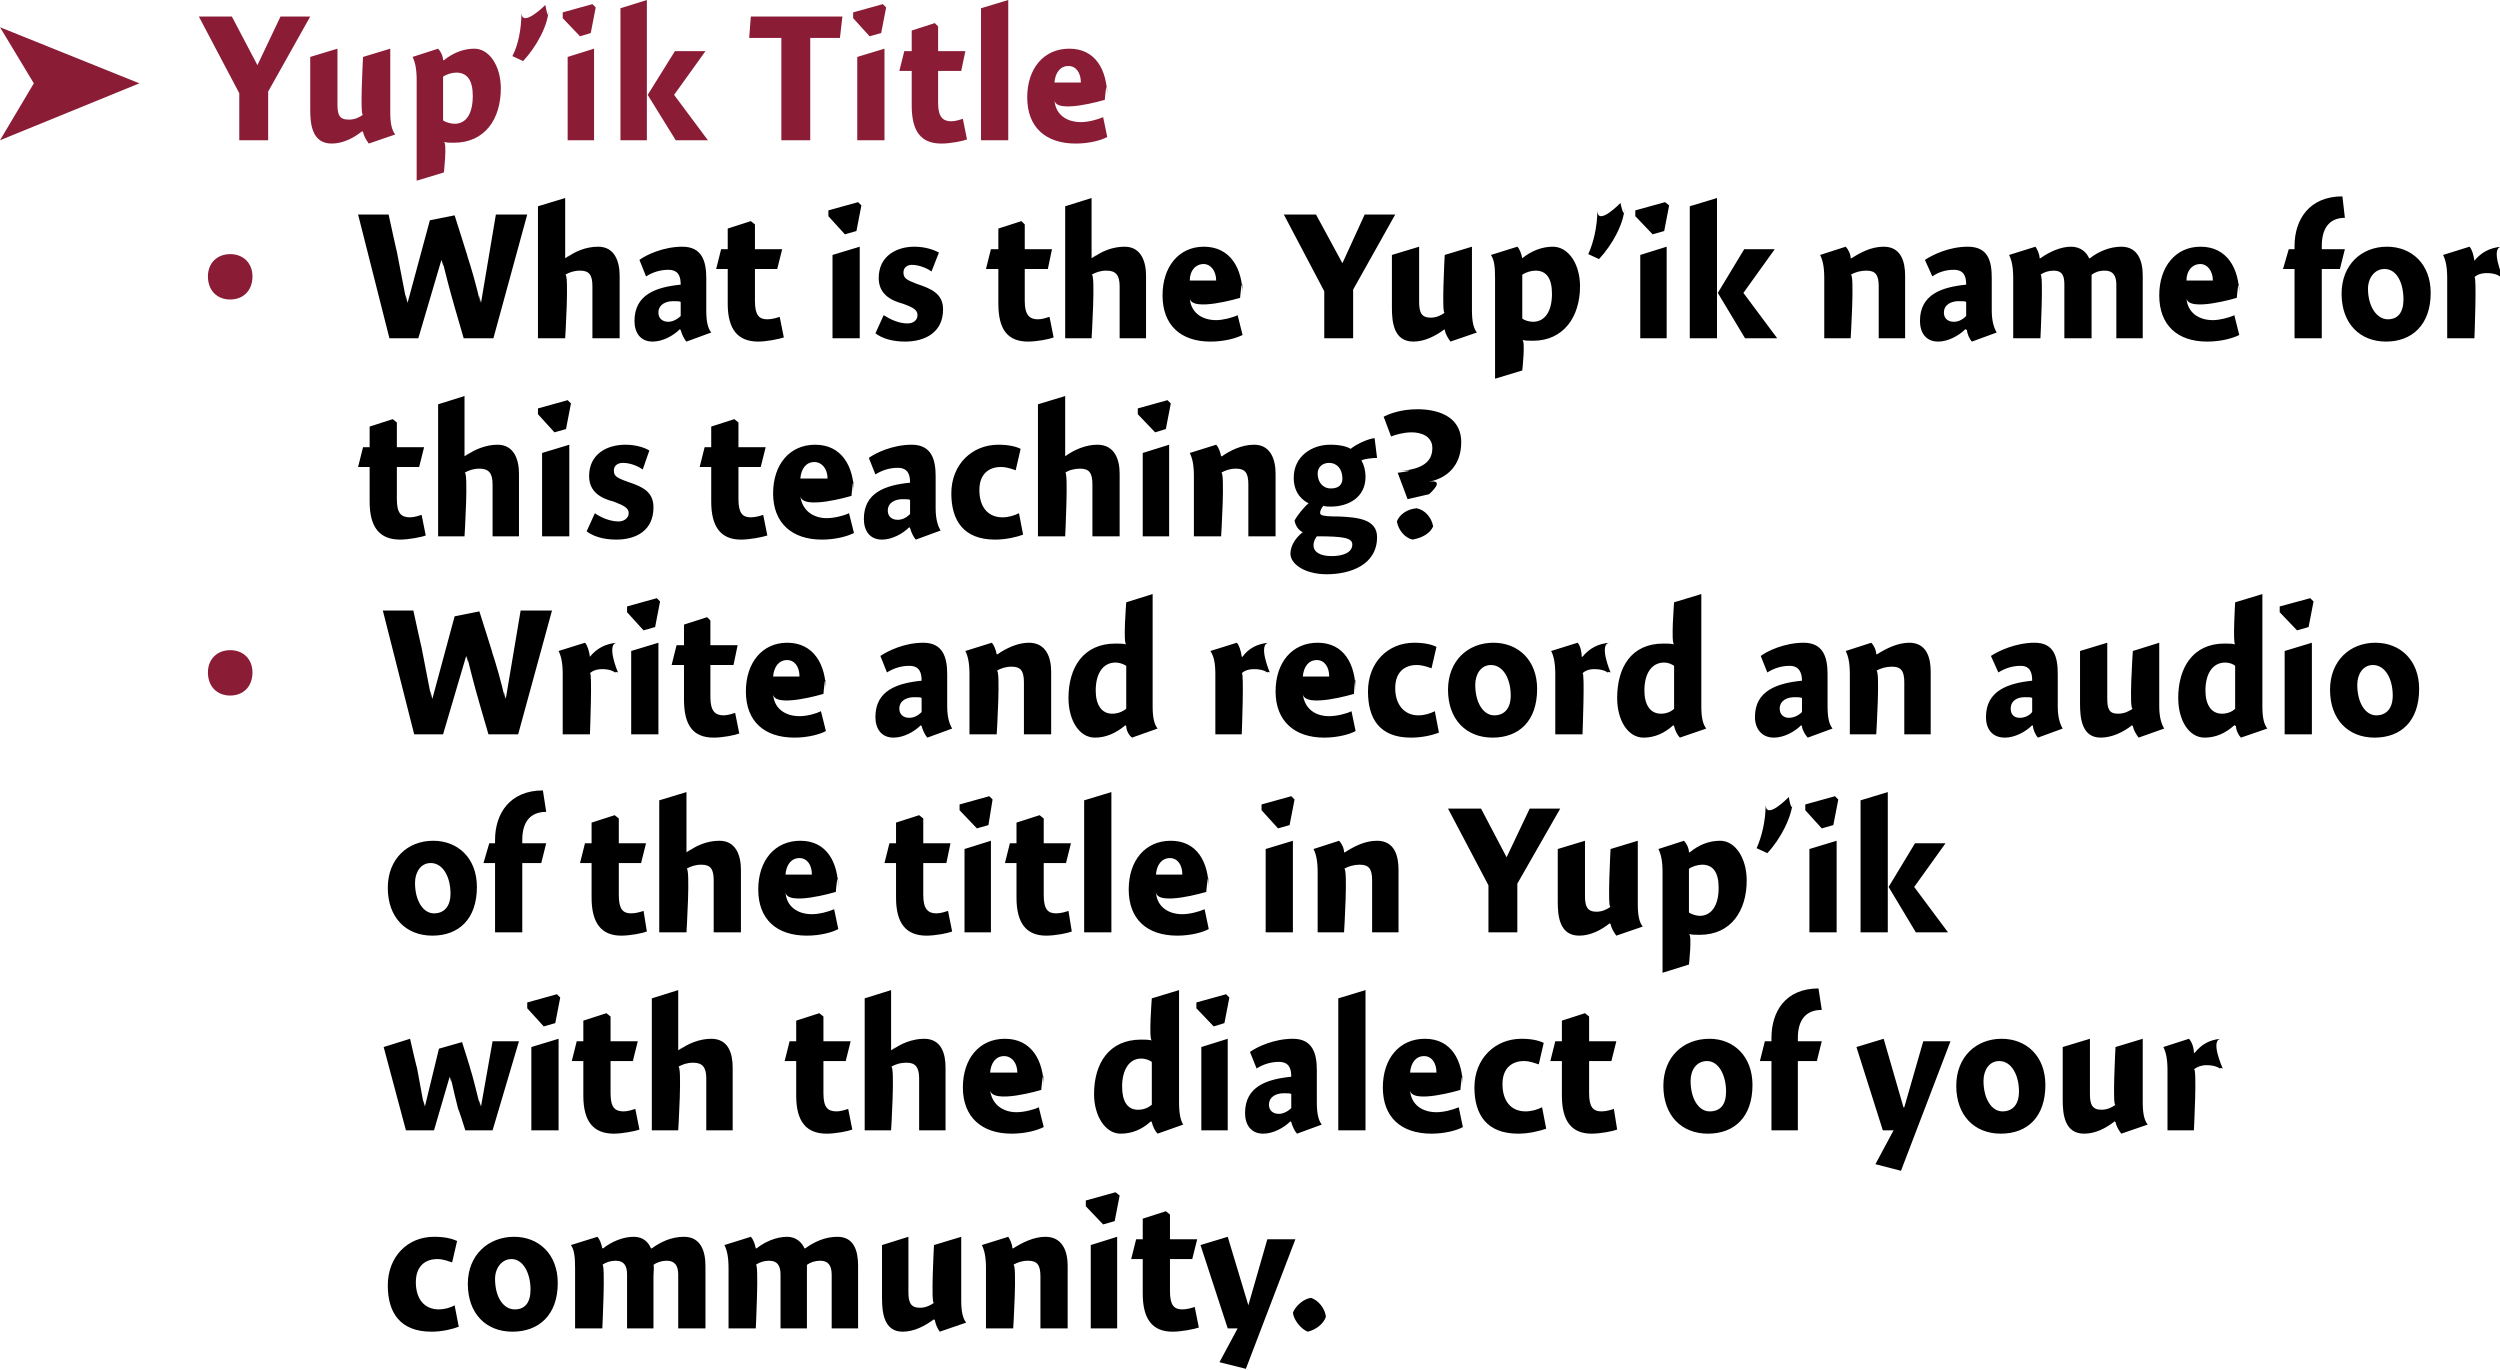
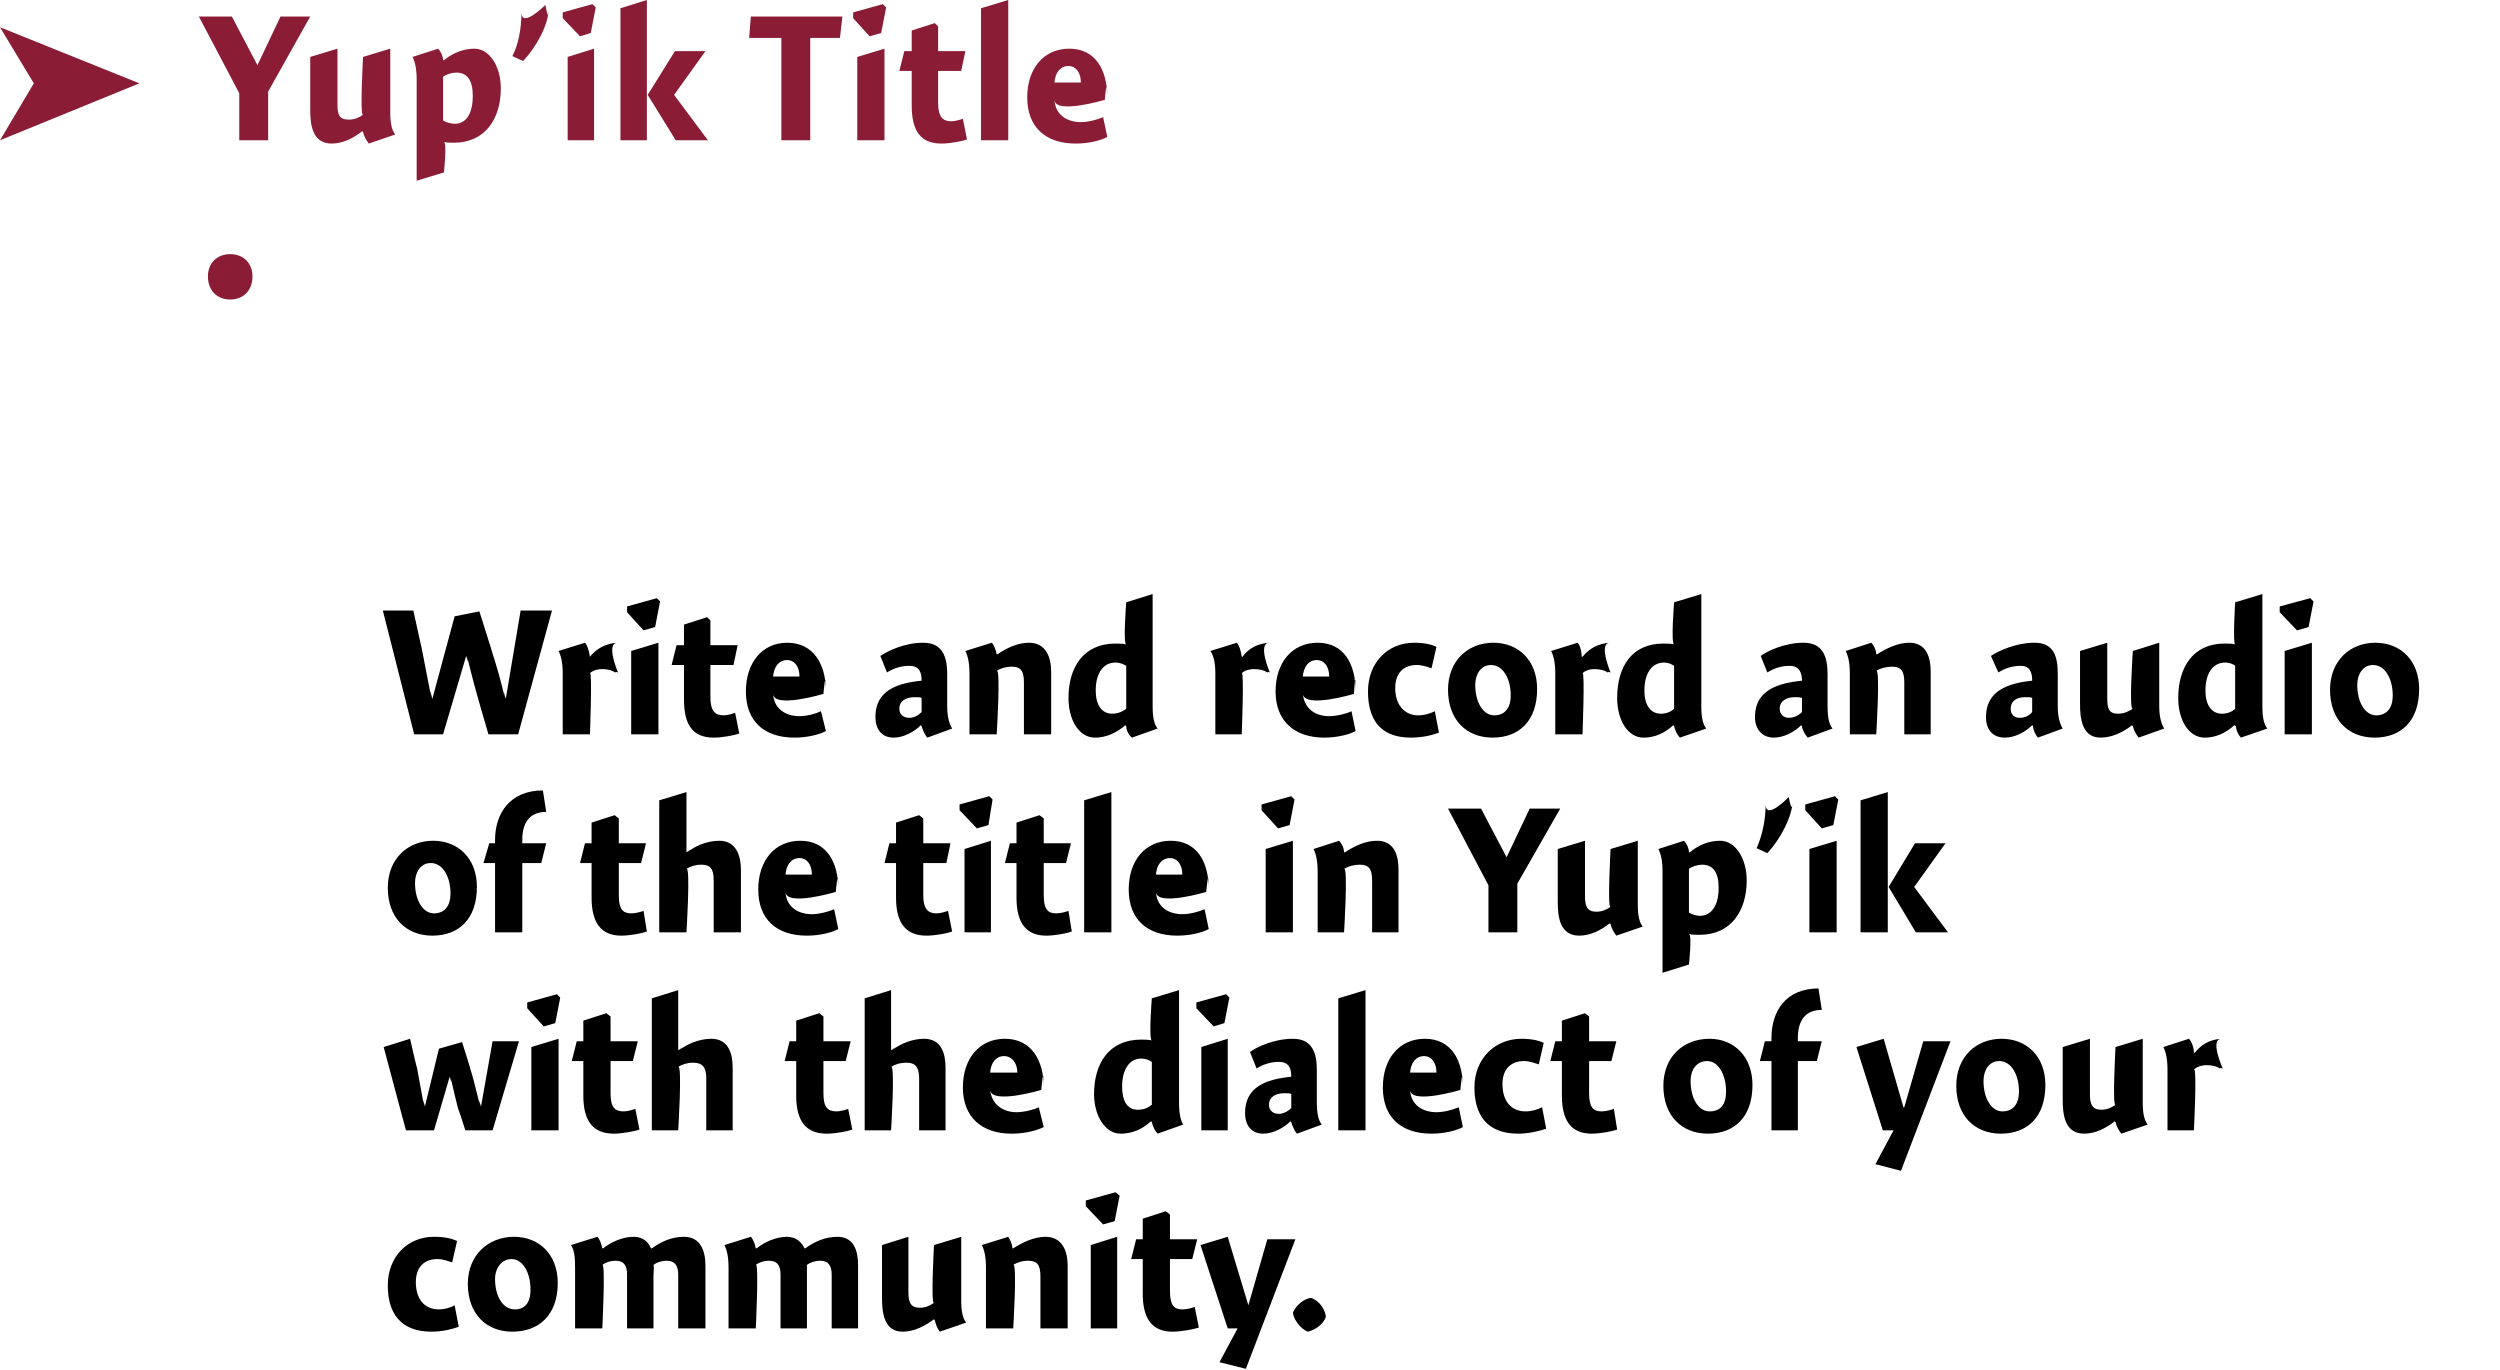
<svg xmlns="http://www.w3.org/2000/svg" version="1.1" style="left: 0.55% !important; width: 97.84% !important;top: 0.42% !important; height92.16% !important;" width="303px" height="166px" viewBox="0 0 303 166">
  <desc>Yup’ik Title • What is the Yup’ik name for this teaching? • Write and record an audio of the title in Yup’ik with ...</desc>
  <defs />
  <g id="Group6071">
    <path d="M 54.8 153.0 C 54.4 152.9 53.8 152.6 53.0 152.6 C 51.6 152.6 50.4 153.4 50.4 155.4 C 50.4 157.4 51.4 158.7 53.2 158.7 C 53.8 158.7 54.6 158.5 55.1 158.2 C 55.1 158.2 55.6 160.8 55.6 160.8 C 54.8 161.1 53.6 161.4 52.3 161.4 C 48.5 161.4 47.0 159.1 47.0 155.8 C 47.0 152.3 49.4 149.9 52.6 149.9 C 53.9 149.9 54.7 150.1 55.4 150.4 C 55.4 150.4 54.8 153.0 54.8 153.0 Z M 62.1 161.4 C 58.9 161.4 56.7 159.2 56.7 155.6 C 56.7 152.1 59.2 149.9 62.3 149.9 C 65.3 149.9 67.6 152.0 67.6 155.5 C 67.6 159.4 65.3 161.4 62.1 161.4 Z M 62.0 152.6 C 60.8 152.6 60.0 153.7 60.0 155.0 C 60.0 157.2 61.0 158.7 62.4 158.7 C 63.6 158.7 64.3 157.9 64.3 156.3 C 64.3 154.3 63.4 152.6 62.0 152.6 Z M 73.0 151.3 C 73.0 151.3 73.1 151.3 73.1 151.3 C 74.1 150.5 75.5 149.9 76.8 149.9 C 78.0 149.9 78.6 150.6 78.9 151.3 C 78.9 151.3 79.0 151.3 79.0 151.3 C 80.1 150.5 81.4 149.9 82.9 149.9 C 84.9 149.9 85.5 151.6 85.5 153.4 C 85.5 151.6 85.5 161.0 85.5 161.0 L 82.2 161.0 C 82.2 161.0 82.2 153.4 82.2 154.5 C 82.2 153.4 81.8 152.8 80.8 152.8 C 80.2 152.8 79.6 153.0 79.2 153.3 C 79.3 153.5 79.2 154.4 79.2 154.6 C 79.2 154.4 79.2 161.0 79.2 161.0 L 76.0 161.0 C 76.0 161.0 76.0 153.5 76.0 154.5 C 76.0 153.5 75.7 152.8 74.6 152.8 C 74.0 152.8 73.4 153.0 73.0 153.3 C 73.4 153.0 73.0 161.0 73.0 161.0 L 69.7 161.0 C 69.7 161.0 69.7 152.3 69.7 153.7 C 69.7 152.3 69.6 151.5 69.2 150.9 C 69.2 150.9 72.4 149.9 72.4 149.9 C 72.7 150.2 72.9 150.8 73.0 151.3 Z M 91.6 151.3 C 91.6 151.3 91.7 151.3 91.7 151.3 C 92.7 150.5 94.1 149.9 95.4 149.9 C 96.5 149.9 97.2 150.6 97.5 151.3 C 97.5 151.3 97.6 151.3 97.6 151.3 C 98.7 150.5 100.0 149.9 101.5 149.9 C 103.5 149.9 104.0 151.6 104.0 153.4 C 104.0 151.6 104.0 161.0 104.0 161.0 L 100.8 161.0 C 100.8 161.0 100.8 153.4 100.8 154.5 C 100.8 153.4 100.4 152.8 99.4 152.8 C 98.8 152.8 98.2 153.0 97.8 153.3 C 97.8 153.5 97.8 154.4 97.8 154.6 C 97.8 154.4 97.8 161.0 97.8 161.0 L 94.6 161.0 C 94.6 161.0 94.6 153.5 94.6 154.5 C 94.6 153.5 94.3 152.8 93.2 152.8 C 92.6 152.8 92.0 153.0 91.6 153.3 C 92.0 153.0 91.6 161.0 91.6 161.0 L 88.3 161.0 C 88.3 161.0 88.3 152.3 88.3 153.7 C 88.3 152.3 88.1 151.5 87.8 150.9 C 87.8 150.9 91.0 149.9 91.0 149.9 C 91.3 150.2 91.5 150.8 91.6 151.3 Z M 116.5 157.6 C 116.5 159.0 116.7 159.8 117.1 160.3 C 117.1 160.3 113.9 161.4 113.9 161.4 C 113.6 161.0 113.4 160.5 113.3 160.0 C 113.3 160.0 113.2 159.9 113.2 159.9 C 112.1 160.7 110.8 161.4 109.4 161.4 C 107.1 161.4 106.9 159.0 106.9 157.3 C 106.9 159.0 106.9 150.9 106.9 150.9 L 110.1 149.9 C 110.1 149.9 110.1 157.9 110.1 156.6 C 110.1 157.9 110.4 158.5 111.5 158.5 C 112.2 158.5 112.8 158.2 113.2 157.9 C 112.8 158.2 113.2 150.9 113.2 150.9 L 116.5 149.9 C 116.5 149.9 116.5 159.0 116.5 157.6 Z M 122.7 151.3 C 122.7 151.3 122.8 151.3 122.8 151.3 C 123.9 150.6 125.3 149.9 126.7 149.9 C 128.8 149.9 129.4 151.7 129.4 153.4 C 129.4 151.7 129.4 161.0 129.4 161.0 L 126.1 161.0 C 126.1 161.0 126.1 153.3 126.1 154.7 C 126.1 153.3 125.7 152.8 124.6 152.8 C 123.9 152.8 123.3 153.0 122.8 153.3 C 123.3 153.0 122.8 161.0 122.8 161.0 L 119.5 161.0 C 119.5 161.0 119.5 152.3 119.5 153.7 C 119.5 152.3 119.3 151.5 119.0 150.9 C 119.0 150.9 122.2 149.9 122.2 149.9 C 122.4 150.2 122.7 150.8 122.7 151.3 Z M 132.2 161.0 L 132.2 150.9 L 135.4 149.9 L 135.4 161.0 L 132.2 161.0 Z M 135.7 144.9 L 135.1 148.0 L 133.7 148.4 L 131.6 146.2 L 131.6 145.5 L 135.2 144.5 L 135.7 144.9 Z M 145.1 150.2 L 144.5 152.6 L 141.8 152.6 C 141.8 152.6 141.8 158.2 141.8 156.5 C 141.8 158.2 142.3 158.7 143.3 158.7 C 143.9 158.7 144.5 158.5 144.8 158.4 C 144.8 158.4 145.3 160.9 145.3 160.9 C 144.7 161.1 143.2 161.4 142.1 161.4 C 139.7 161.4 138.5 159.9 138.5 156.8 C 138.5 159.9 138.5 152.6 138.5 152.6 L 137.1 152.6 L 137.7 150.2 L 138.5 150.2 L 138.5 147.7 L 141.3 146.8 L 141.8 147.2 L 141.8 150.2 L 145.1 150.2 Z M 153.6 150.2 L 157.0 150.2 L 151.0 165.9 L 147.8 165.1 L 150.0 161.0 L 148.8 161.0 L 145.5 150.9 L 148.8 149.9 L 151.3 158.2 L 151.3 158.2 L 153.6 150.2 Z M 160.7 159.6 C 160.4 160.5 159.4 161.2 158.5 161.4 C 157.7 161.1 156.8 160.0 156.7 159.1 C 157.0 158.3 158.0 157.4 158.9 157.3 C 159.8 157.6 160.6 158.6 160.7 159.6 Z " stroke="none" fill="#000" />
    <path d="M 52.6 137.0 L 49.2 137.0 L 46.5 126.9 L 49.7 125.9 C 49.7 125.9 50.7 130.3 50.5 129.2 C 50.7 130.3 51.1 132.5 51.4 134.1 C 51.1 132.5 51.5 134.1 51.5 134.1 L 53.2 127.1 L 56.0 126.3 C 56.0 126.3 57.3 130.4 56.9 129.2 C 57.3 130.4 57.8 132.5 58.2 134.1 C 57.8 132.5 58.3 134.1 58.3 134.1 L 59.7 126.2 L 62.9 126.2 L 59.7 137.0 L 56.4 137.0 C 56.4 137.0 55.3 133.5 55.6 134.7 C 55.3 133.5 54.9 131.9 54.6 130.5 C 54.9 131.9 54.5 130.5 54.5 130.5 L 52.6 137.0 Z M 64.4 137.0 L 64.4 126.9 L 67.7 125.9 L 67.7 137.0 L 64.4 137.0 Z M 67.9 120.9 L 67.3 124.0 L 65.9 124.4 L 63.9 122.2 L 63.9 121.5 L 67.5 120.5 L 67.9 120.9 Z M 77.3 126.2 L 76.7 128.6 L 74.0 128.6 C 74.0 128.6 74.0 134.2 74.0 132.5 C 74.0 134.2 74.5 134.7 75.6 134.7 C 76.1 134.7 76.7 134.5 77.0 134.4 C 77.0 134.4 77.5 136.9 77.5 136.9 C 77.0 137.1 75.4 137.4 74.4 137.4 C 71.9 137.4 70.7 135.9 70.7 132.8 C 70.7 135.9 70.7 128.6 70.7 128.6 L 69.3 128.6 L 69.9 126.2 L 70.7 126.2 L 70.7 123.7 L 73.5 122.8 L 74.0 123.2 L 74.0 126.2 L 77.3 126.2 Z M 82.2 127.3 C 82.2 127.3 83.3 126.5 82.3 127.3 C 83.3 126.5 84.8 125.9 86.2 125.9 C 88.3 125.9 88.8 127.7 88.8 129.4 C 88.8 127.7 88.8 137.0 88.8 137.0 L 85.6 137.0 C 85.6 137.0 85.6 129.3 85.6 130.7 C 85.6 129.3 85.1 128.8 84.0 128.8 C 83.3 128.8 82.7 129.0 82.2 129.3 C 82.7 129.0 82.2 137.0 82.2 137.0 L 79.0 137.0 L 79.0 121.0 L 82.2 120.0 L 82.2 127.3 Z M 103.1 126.2 L 102.5 128.6 L 99.8 128.6 C 99.8 128.6 99.8 134.2 99.8 132.5 C 99.8 134.2 100.3 134.7 101.4 134.7 C 101.9 134.7 102.5 134.5 102.8 134.4 C 102.8 134.4 103.3 136.9 103.3 136.9 C 102.8 137.1 101.3 137.4 100.2 137.4 C 97.7 137.4 96.5 135.9 96.5 132.8 C 96.5 135.9 96.5 128.6 96.5 128.6 L 95.1 128.6 L 95.7 126.2 L 96.5 126.2 L 96.5 123.7 L 99.3 122.8 L 99.8 123.2 L 99.8 126.2 L 103.1 126.2 Z M 108.0 127.3 C 108.0 127.3 109.1 126.5 108.1 127.3 C 109.1 126.5 110.6 125.9 112.0 125.9 C 114.1 125.9 114.6 127.7 114.6 129.4 C 114.6 127.7 114.6 137.0 114.6 137.0 L 111.4 137.0 C 111.4 137.0 111.4 129.3 111.4 130.7 C 111.4 129.3 110.9 128.8 109.9 128.8 C 109.1 128.8 108.5 129.0 108.0 129.3 C 108.5 129.0 108.0 137.0 108.0 137.0 L 104.8 137.0 L 104.8 121.0 L 108.0 120.0 L 108.0 127.3 Z M 123.2 134.8 C 124.1 134.8 125.3 134.5 125.9 134.2 C 125.9 134.2 126.5 136.6 126.5 136.6 C 125.7 137.0 124.3 137.4 122.6 137.4 C 119.0 137.4 116.7 135.4 116.7 131.8 C 116.7 128.3 118.7 125.9 121.8 125.9 C 125.0 125.9 126.5 128.5 126.5 131.8 C 126.5 128.5 126.2 132.1 126.2 132.1 C 126.2 132.1 120.2 133.9 120.0 132.1 C 120.2 133.9 121.6 134.8 123.2 134.8 Z M 123.3 130.0 C 123.3 128.8 122.6 128.0 121.7 128.0 C 120.7 128.0 120.1 128.8 120.0 130.0 C 120.0 130.0 123.3 130.0 123.3 130.0 Z M 142.9 133.6 C 142.9 135.0 143.1 135.8 143.4 136.3 C 143.4 136.3 140.3 137.4 140.3 137.4 C 140.0 137.1 139.7 136.5 139.6 136.0 C 139.6 136.0 139.5 135.9 139.5 135.9 C 138.4 136.9 137.2 137.4 135.8 137.4 C 134.0 137.4 132.6 135.3 132.6 132.6 C 132.6 128.9 134.4 126.0 138.3 126.0 C 138.7 126.0 139.2 126.0 139.6 126.1 C 139.2 126.0 139.6 121.0 139.6 121.0 L 142.9 120.0 C 142.9 120.0 142.9 135.0 142.9 133.6 Z M 138.3 128.3 C 136.9 128.3 136.0 129.6 136.0 131.7 C 136.0 133.4 136.6 134.5 137.9 134.5 C 138.6 134.5 139.1 134.3 139.6 133.9 C 139.6 133.9 139.6 128.7 139.6 128.7 C 139.3 128.5 138.9 128.3 138.3 128.3 Z M 145.6 137.0 L 145.6 126.9 L 148.8 125.9 L 148.8 137.0 L 145.6 137.0 Z M 149.0 120.9 L 148.4 124.0 L 147.1 124.4 L 145.0 122.2 L 145.0 121.5 L 148.6 120.5 L 149.0 120.9 Z M 157.2 137.4 C 156.9 137.1 156.6 136.4 156.5 136.0 C 156.5 136.0 156.4 135.9 156.4 135.9 C 155.6 136.7 154.3 137.4 153.1 137.4 C 151.6 137.4 150.9 136.3 150.9 134.9 C 150.9 131.7 153.5 130.8 156.5 130.5 C 156.5 129.6 156.3 128.7 155.0 128.7 C 154.0 128.7 153.1 129.0 152.3 129.5 C 152.3 129.5 151.5 127.5 151.5 127.5 C 152.3 126.9 154.4 125.9 156.7 125.9 C 159.1 125.9 159.6 127.7 159.6 129.7 C 159.6 129.7 159.6 133.6 159.6 133.6 C 159.6 135.0 159.8 135.8 160.2 136.3 C 160.2 136.3 157.2 137.4 157.2 137.4 Z M 156.5 132.6 C 156.4 132.5 156.0 132.5 155.6 132.5 C 154.7 132.5 153.8 132.9 153.8 133.9 C 153.8 134.6 154.3 135.0 155.0 135.0 C 155.4 135.0 156.0 134.8 156.5 134.3 C 156.5 134.3 156.5 132.6 156.5 132.6 Z M 165.5 137.0 L 162.2 137.0 L 162.2 121.0 L 165.5 120.0 L 165.5 137.0 Z M 174.1 134.8 C 175.0 134.8 176.1 134.5 176.8 134.2 C 176.8 134.2 177.3 136.6 177.3 136.6 C 176.6 137.0 175.1 137.4 173.5 137.4 C 169.8 137.4 167.6 135.4 167.6 131.8 C 167.6 128.3 169.6 125.9 172.7 125.9 C 175.9 125.9 177.3 128.5 177.3 131.8 C 177.3 128.5 177.0 132.1 177.0 132.1 C 177.0 132.1 171.0 133.9 170.9 132.1 C 171.0 133.9 172.4 134.8 174.1 134.8 Z M 174.1 130.0 C 174.1 128.8 173.5 128.0 172.6 128.0 C 171.6 128.0 171.0 128.8 170.9 130.0 C 170.9 130.0 174.1 130.0 174.1 130.0 Z M 186.5 129.0 C 186.1 128.9 185.5 128.6 184.7 128.6 C 183.3 128.6 182.1 129.4 182.1 131.4 C 182.1 133.4 183.1 134.7 184.9 134.7 C 185.6 134.7 186.3 134.5 186.9 134.2 C 186.9 134.2 187.4 136.8 187.4 136.8 C 186.5 137.1 185.3 137.4 184.0 137.4 C 180.2 137.4 178.7 135.1 178.7 131.8 C 178.7 128.3 181.2 125.9 184.4 125.9 C 185.6 125.9 186.5 126.1 187.1 126.4 C 187.1 126.4 186.5 129.0 186.5 129.0 Z M 195.9 126.2 L 195.3 128.6 L 192.6 128.6 C 192.6 128.6 192.6 134.2 192.6 132.5 C 192.6 134.2 193.1 134.7 194.1 134.7 C 194.7 134.7 195.3 134.5 195.6 134.4 C 195.6 134.4 196.0 136.9 196.0 136.9 C 195.5 137.1 194.0 137.4 192.9 137.4 C 190.5 137.4 189.3 135.9 189.3 132.8 C 189.3 135.9 189.3 128.6 189.3 128.6 L 187.9 128.6 L 188.5 126.2 L 189.3 126.2 L 189.3 123.7 L 192.1 122.8 L 192.6 123.2 L 192.6 126.2 L 195.9 126.2 Z M 207.0 137.4 C 203.8 137.4 201.6 135.2 201.6 131.6 C 201.6 128.1 204.0 125.9 207.2 125.9 C 210.1 125.9 212.4 128.0 212.4 131.5 C 212.4 135.4 210.2 137.4 207.0 137.4 Z M 206.9 128.6 C 205.6 128.6 204.9 129.7 204.9 131.0 C 204.9 133.2 205.9 134.7 207.2 134.7 C 208.5 134.7 209.2 133.9 209.2 132.3 C 209.2 130.3 208.3 128.6 206.9 128.6 Z M 214.7 126.2 C 214.7 126.2 214.7 122.6 214.7 125.8 C 214.7 122.6 216.4 119.8 220.4 119.8 C 220.4 119.8 220.8 122.4 220.8 122.4 C 218.8 122.4 217.9 123.7 217.9 125.8 C 217.9 123.7 217.9 126.2 217.9 126.2 L 220.8 126.2 L 220.2 128.6 L 217.9 128.6 L 217.9 137.0 L 214.7 137.0 L 214.7 128.6 L 213.3 128.6 L 213.9 126.2 L 214.7 126.2 Z M 233.1 126.2 L 236.4 126.2 L 230.4 141.9 L 227.3 141.1 L 229.5 137.0 L 228.2 137.0 L 225.0 126.9 L 228.3 125.9 L 230.7 134.2 L 230.8 134.2 L 233.1 126.2 Z M 242.5 137.4 C 239.3 137.4 237.1 135.2 237.1 131.6 C 237.1 128.1 239.5 125.9 242.6 125.9 C 245.6 125.9 247.9 128.0 247.9 131.5 C 247.9 135.4 245.7 137.4 242.5 137.4 Z M 242.3 128.6 C 241.1 128.6 240.4 129.7 240.4 131.0 C 240.4 133.2 241.4 134.7 242.7 134.7 C 243.9 134.7 244.7 133.9 244.7 132.3 C 244.7 130.3 243.8 128.6 242.3 128.6 Z M 259.7 133.6 C 259.7 135.0 259.9 135.8 260.3 136.3 C 260.3 136.3 257.1 137.4 257.1 137.4 C 256.8 137.0 256.5 136.5 256.4 136.0 C 256.4 136.0 256.3 135.9 256.3 135.9 C 255.3 136.7 254.0 137.4 252.6 137.4 C 250.2 137.4 250.0 135.0 250.0 133.3 C 250.0 135.0 250.0 126.9 250.0 126.9 L 253.3 125.9 C 253.3 125.9 253.3 133.9 253.3 132.6 C 253.3 133.9 253.6 134.5 254.7 134.5 C 255.4 134.5 256.0 134.2 256.4 133.9 C 256.0 134.2 256.4 126.9 256.4 126.9 L 259.7 125.9 C 259.7 125.9 259.7 135.0 259.7 133.6 Z M 265.9 127.6 C 265.9 127.6 266.0 127.6 266.0 127.6 C 266.8 126.6 267.8 126.0 269.2 125.9 C 267.8 126.0 269.4 129.5 269.4 129.5 C 269.4 129.5 268.8 129.3 269.2 129.6 C 268.8 129.3 268.3 129.1 267.4 129.1 C 266.8 129.1 266.3 129.3 265.9 129.6 C 266.3 129.3 265.9 137.0 265.9 137.0 L 262.7 137.0 C 262.7 137.0 262.7 128.3 262.7 129.7 C 262.7 128.3 262.5 127.5 262.2 126.9 C 262.2 126.9 265.3 125.9 265.3 125.9 C 265.6 126.2 265.9 126.9 265.9 127.6 Z " stroke="none" fill="#000" />
    <path d="M 52.4 113.4 C 49.2 113.4 47.0 111.2 47.0 107.6 C 47.0 104.1 49.4 101.9 52.5 101.9 C 55.5 101.9 57.8 104.0 57.8 107.5 C 57.8 111.4 55.6 113.4 52.4 113.4 Z M 52.2 104.6 C 51.0 104.6 50.3 105.7 50.3 107.0 C 50.3 109.2 51.3 110.7 52.6 110.7 C 53.8 110.7 54.6 109.9 54.6 108.3 C 54.6 106.3 53.7 104.6 52.2 104.6 Z M 60.0 102.2 C 60.0 102.2 60.0 98.6 60.0 101.8 C 60.0 98.6 61.8 95.8 65.8 95.8 C 65.8 95.8 66.2 98.4 66.2 98.4 C 64.2 98.4 63.3 99.7 63.3 101.8 C 63.3 99.7 63.3 102.2 63.3 102.2 L 66.2 102.2 L 65.6 104.6 L 63.3 104.6 L 63.3 113.0 L 60.0 113.0 L 60.0 104.6 L 58.6 104.6 L 59.3 102.2 L 60.0 102.2 Z M 78.3 102.2 L 77.7 104.6 L 75.0 104.6 C 75.0 104.6 75.0 110.2 75.0 108.5 C 75.0 110.2 75.5 110.7 76.5 110.7 C 77.1 110.7 77.7 110.5 78.0 110.4 C 78.0 110.4 78.4 112.9 78.4 112.9 C 77.9 113.1 76.4 113.4 75.3 113.4 C 72.9 113.4 71.7 111.9 71.7 108.8 C 71.7 111.9 71.7 104.6 71.7 104.6 L 70.3 104.6 L 70.9 102.2 L 71.7 102.2 L 71.7 99.7 L 74.5 98.8 L 75.0 99.2 L 75.0 102.2 L 78.3 102.2 Z M 83.2 103.3 C 83.2 103.3 84.3 102.5 83.3 103.3 C 84.3 102.5 85.7 101.9 87.2 101.9 C 89.2 101.9 89.8 103.7 89.8 105.4 C 89.8 103.7 89.8 113.0 89.8 113.0 L 86.5 113.0 C 86.5 113.0 86.5 105.3 86.5 106.7 C 86.5 105.3 86.1 104.8 85.0 104.8 C 84.3 104.8 83.7 105.0 83.2 105.3 C 83.7 105.0 83.2 113.0 83.2 113.0 L 79.9 113.0 L 79.9 97.0 L 83.2 96.0 L 83.2 103.3 Z M 98.4 110.8 C 99.3 110.8 100.4 110.5 101.1 110.2 C 101.1 110.2 101.6 112.6 101.6 112.6 C 100.9 113.0 99.4 113.4 97.8 113.4 C 94.1 113.4 91.9 111.4 91.9 107.8 C 91.9 104.3 93.9 101.9 97.0 101.9 C 100.2 101.9 101.6 104.5 101.6 107.8 C 101.6 104.5 101.3 108.1 101.3 108.1 C 101.3 108.1 95.3 109.9 95.2 108.1 C 95.3 109.9 96.7 110.8 98.4 110.8 Z M 98.4 106.0 C 98.4 104.8 97.8 104.0 96.9 104.0 C 95.9 104.0 95.3 104.8 95.2 106.0 C 95.2 106.0 98.4 106.0 98.4 106.0 Z M 115.2 102.2 L 114.7 104.6 L 111.9 104.6 C 111.9 104.6 111.9 110.2 111.9 108.5 C 111.9 110.2 112.5 110.7 113.5 110.7 C 114.0 110.7 114.6 110.5 114.9 110.4 C 114.9 110.4 115.4 112.9 115.4 112.9 C 114.9 113.1 113.4 113.4 112.3 113.4 C 109.8 113.4 108.6 111.9 108.6 108.8 C 108.6 111.9 108.6 104.6 108.6 104.6 L 107.2 104.6 L 107.8 102.2 L 108.6 102.2 L 108.6 99.7 L 111.4 98.8 L 111.9 99.2 L 111.9 102.2 L 115.2 102.2 Z M 116.9 113.0 L 116.9 102.9 L 120.1 101.9 L 120.1 113.0 L 116.9 113.0 Z M 120.3 96.9 L 119.8 100.0 L 118.4 100.4 L 116.3 98.2 L 116.3 97.5 L 119.9 96.5 L 120.3 96.9 Z M 129.8 102.2 L 129.2 104.6 L 126.5 104.6 C 126.5 104.6 126.5 110.2 126.5 108.5 C 126.5 110.2 127.0 110.7 128.0 110.7 C 128.6 110.7 129.2 110.5 129.5 110.4 C 129.5 110.4 129.9 112.9 129.9 112.9 C 129.4 113.1 127.9 113.4 126.8 113.4 C 124.4 113.4 123.2 111.9 123.2 108.8 C 123.2 111.9 123.2 104.6 123.2 104.6 L 121.8 104.6 L 122.4 102.2 L 123.2 102.2 L 123.2 99.7 L 126.0 98.8 L 126.5 99.2 L 126.5 102.2 L 129.8 102.2 Z M 134.7 113.0 L 131.4 113.0 L 131.4 97.0 L 134.7 96.0 L 134.7 113.0 Z M 143.3 110.8 C 144.2 110.8 145.3 110.5 146.0 110.2 C 146.0 110.2 146.5 112.6 146.5 112.6 C 145.8 113.0 144.3 113.4 142.7 113.4 C 139.0 113.4 136.8 111.4 136.8 107.8 C 136.8 104.3 138.8 101.9 141.9 101.9 C 145.1 101.9 146.5 104.5 146.5 107.8 C 146.5 104.5 146.2 108.1 146.2 108.1 C 146.2 108.1 140.2 109.9 140.1 108.1 C 140.2 109.9 141.6 110.8 143.3 110.8 Z M 143.3 106.0 C 143.3 104.8 142.7 104.0 141.8 104.0 C 140.8 104.0 140.2 104.8 140.1 106.0 C 140.1 106.0 143.3 106.0 143.3 106.0 Z M 153.4 113.0 L 153.4 102.9 L 156.7 101.9 L 156.7 113.0 L 153.4 113.0 Z M 156.9 96.9 L 156.3 100.0 L 154.9 100.4 L 152.9 98.2 L 152.9 97.5 L 156.5 96.5 L 156.9 96.9 Z M 162.9 103.3 C 162.9 103.3 163.0 103.3 163.0 103.3 C 164.1 102.6 165.4 101.9 166.9 101.9 C 169.0 101.9 169.5 103.7 169.5 105.4 C 169.5 103.7 169.5 113.0 169.5 113.0 L 166.3 113.0 C 166.3 113.0 166.3 105.3 166.3 106.7 C 166.3 105.3 165.9 104.8 164.8 104.8 C 164.1 104.8 163.4 105.0 162.9 105.3 C 163.4 105.0 162.9 113.0 162.9 113.0 L 159.7 113.0 C 159.7 113.0 159.7 104.3 159.7 105.7 C 159.7 104.3 159.5 103.5 159.2 102.9 C 159.2 102.9 162.3 101.9 162.3 101.9 C 162.6 102.2 162.9 102.8 162.9 103.3 Z M 185.4 98.0 L 189.1 98.0 L 183.9 107.1 L 183.9 113.0 L 180.4 113.0 L 180.4 107.3 L 175.5 98.0 L 179.5 98.0 L 182.6 103.9 L 185.4 98.0 Z M 198.5 109.6 C 198.5 111.0 198.7 111.8 199.1 112.3 C 199.1 112.3 195.9 113.4 195.9 113.4 C 195.6 113.0 195.3 112.5 195.2 112.0 C 195.2 112.0 195.1 111.9 195.1 111.9 C 194.1 112.7 192.8 113.4 191.4 113.4 C 189.0 113.4 188.8 111.0 188.8 109.3 C 188.8 111.0 188.8 102.9 188.8 102.9 L 192.1 101.9 C 192.1 101.9 192.1 109.9 192.1 108.6 C 192.1 109.9 192.4 110.5 193.5 110.5 C 194.2 110.5 194.8 110.2 195.2 109.9 C 194.8 110.2 195.2 102.9 195.2 102.9 L 198.5 101.9 C 198.5 101.9 198.5 111.0 198.5 109.6 Z M 204.7 103.3 C 204.7 103.3 204.8 103.3 204.8 103.3 C 205.9 102.4 207.1 101.9 208.5 101.9 C 210.3 101.9 211.7 104.0 211.7 106.7 C 211.7 110.4 209.8 113.3 206.0 113.3 C 205.5 113.3 205.1 113.3 204.7 113.2 C 205.1 113.3 204.7 116.9 204.7 116.9 L 201.5 117.9 C 201.5 117.9 201.5 104.3 201.5 105.7 C 201.5 104.3 201.3 103.5 201.0 102.9 C 201.0 102.9 204.1 101.9 204.1 101.9 C 204.4 102.2 204.7 102.8 204.7 103.3 Z M 206.0 111.0 C 207.4 111.0 208.3 109.8 208.3 107.6 C 208.3 105.7 207.6 104.8 206.3 104.8 C 205.8 104.8 205.1 105.0 204.7 105.3 C 204.7 105.3 204.7 110.6 204.7 110.6 C 205.0 110.8 205.6 111.0 206.0 111.0 Z M 217.3 97.0 C 217.2 99.0 215.8 101.7 214.2 103.4 C 214.2 103.4 212.9 102.8 212.9 102.8 C 213.5 101.5 214.0 99.5 214.0 97.5 C 214.0 99.5 216.8 96.6 216.8 96.6 C 216.8 96.6 217.2 99.0 217.3 97.0 Z M 219.3 113.0 L 219.3 102.9 L 222.6 101.9 L 222.6 113.0 L 219.3 113.0 Z M 222.8 96.9 L 222.2 100.0 L 220.8 100.4 L 218.8 98.2 L 218.8 97.5 L 222.4 96.5 L 222.8 96.9 Z M 228.8 96.0 L 228.8 113.0 L 225.5 113.0 L 225.5 97.0 L 228.8 96.0 Z M 235.8 102.2 L 232.0 107.5 L 236.1 113.0 L 232.2 113.0 L 228.9 107.5 L 232.1 102.2 L 235.8 102.2 Z " stroke="none" fill="#000" />
    <path d="M 59.6 78.9 C 60.1 80.4 60.8 82.8 61.2 84.7 C 60.8 82.8 61.3 84.7 61.3 84.7 L 63.1 74.0 L 66.9 74.0 L 62.8 89.0 L 59.2 89.0 C 59.2 89.0 57.6 83.5 58.1 85.2 C 57.6 83.5 57.0 81.2 56.6 79.5 C 57.0 81.2 56.5 79.5 56.5 79.5 L 53.7 89.0 L 50.2 89.0 L 46.4 74.0 L 50.1 74.0 C 50.1 74.0 51.4 80.0 51.0 78.0 C 51.4 80.0 51.9 82.6 52.3 84.7 C 51.9 82.6 52.4 84.7 52.4 84.7 L 55.1 74.7 L 58.1 74.1 C 58.1 74.1 60.1 80.4 59.6 78.9 Z M 71.5 79.6 C 71.5 79.6 71.5 79.6 71.5 79.6 C 72.3 78.6 73.4 78.0 74.8 77.9 C 73.4 78.0 74.9 81.5 74.9 81.5 C 74.9 81.5 74.3 81.3 74.7 81.6 C 74.3 81.3 73.8 81.1 73.0 81.1 C 72.3 81.1 71.8 81.3 71.5 81.6 C 71.8 81.3 71.5 89.0 71.5 89.0 L 68.2 89.0 C 68.2 89.0 68.2 80.3 68.2 81.7 C 68.2 80.3 68.0 79.5 67.7 78.9 C 67.7 78.9 70.9 77.9 70.9 77.9 C 71.2 78.2 71.4 78.9 71.5 79.6 Z M 76.5 89.0 L 76.5 78.9 L 79.8 77.9 L 79.8 89.0 L 76.5 89.0 Z M 80.0 72.9 L 79.4 76.0 L 78.0 76.4 L 76.0 74.2 L 76.0 73.5 L 79.6 72.5 L 80.0 72.9 Z M 89.4 78.2 L 88.9 80.6 L 86.1 80.6 C 86.1 80.6 86.1 86.2 86.1 84.5 C 86.1 86.2 86.7 86.7 87.7 86.7 C 88.2 86.7 88.8 86.5 89.1 86.4 C 89.1 86.4 89.6 88.9 89.6 88.9 C 89.1 89.1 87.6 89.4 86.5 89.4 C 84.0 89.4 82.9 87.9 82.9 84.8 C 82.9 87.9 82.9 80.6 82.9 80.6 L 81.4 80.6 L 82.0 78.2 L 82.9 78.2 L 82.9 75.7 L 85.7 74.8 L 86.1 75.2 L 86.1 78.2 L 89.4 78.2 Z M 96.9 86.8 C 97.8 86.8 98.9 86.5 99.5 86.2 C 99.5 86.2 100.1 88.6 100.1 88.6 C 99.4 89.0 97.9 89.4 96.3 89.4 C 92.6 89.4 90.4 87.4 90.4 83.8 C 90.4 80.3 92.4 77.9 95.4 77.9 C 98.6 77.9 100.1 80.5 100.1 83.8 C 100.1 80.5 99.8 84.1 99.8 84.1 C 99.8 84.1 93.8 85.9 93.7 84.1 C 93.8 85.9 95.2 86.8 96.9 86.8 Z M 96.9 82.0 C 96.9 80.8 96.3 80.0 95.4 80.0 C 94.4 80.0 93.8 80.8 93.7 82.0 C 93.7 82.0 96.9 82.0 96.9 82.0 Z M 112.4 89.4 C 112.1 89.1 111.8 88.4 111.7 88.0 C 111.7 88.0 111.6 87.9 111.6 87.9 C 110.8 88.7 109.5 89.4 108.3 89.4 C 106.8 89.4 106.1 88.3 106.1 86.9 C 106.1 83.7 108.7 82.8 111.7 82.5 C 111.7 81.6 111.5 80.7 110.2 80.7 C 109.2 80.7 108.3 81.0 107.5 81.5 C 107.5 81.5 106.7 79.5 106.7 79.5 C 107.6 78.9 109.6 77.9 111.9 77.9 C 114.3 77.9 114.8 79.7 114.8 81.7 C 114.8 81.7 114.8 85.6 114.8 85.6 C 114.8 87.0 115.1 87.8 115.4 88.3 C 115.4 88.3 112.4 89.4 112.4 89.4 Z M 111.7 84.6 C 111.6 84.5 111.3 84.5 110.8 84.5 C 109.9 84.5 109.0 84.9 109.0 85.9 C 109.0 86.6 109.5 87.0 110.2 87.0 C 110.7 87.0 111.2 86.8 111.7 86.3 C 111.7 86.3 111.7 84.6 111.7 84.6 Z M 120.8 79.3 C 120.8 79.3 120.9 79.3 120.9 79.3 C 121.9 78.6 123.3 77.9 124.7 77.9 C 126.8 77.9 127.4 79.7 127.4 81.4 C 127.4 79.7 127.4 89.0 127.4 89.0 L 124.1 89.0 C 124.1 89.0 124.1 81.3 124.1 82.7 C 124.1 81.3 123.7 80.8 122.6 80.8 C 121.9 80.8 121.3 81.0 120.8 81.3 C 121.3 81.0 120.8 89.0 120.8 89.0 L 117.5 89.0 C 117.5 89.0 117.5 80.3 117.5 81.7 C 117.5 80.3 117.3 79.5 117.0 78.9 C 117.0 78.9 120.2 77.9 120.2 77.9 C 120.5 78.2 120.7 78.8 120.8 79.3 Z M 139.7 85.6 C 139.7 87.0 139.9 87.8 140.3 88.3 C 140.3 88.3 137.2 89.4 137.2 89.4 C 136.8 89.1 136.5 88.5 136.5 88.0 C 136.5 88.0 136.4 87.9 136.4 87.9 C 135.2 88.9 134.0 89.4 132.7 89.4 C 130.8 89.4 129.5 87.3 129.5 84.6 C 129.5 80.9 131.3 78.0 135.2 78.0 C 135.6 78.0 136.1 78.0 136.5 78.1 C 136.1 78.0 136.5 73.0 136.5 73.0 L 139.7 72.0 C 139.7 72.0 139.7 87.0 139.7 85.6 Z M 135.2 80.3 C 133.7 80.3 132.8 81.6 132.8 83.7 C 132.8 85.4 133.5 86.5 134.8 86.5 C 135.4 86.5 136.0 86.3 136.5 85.9 C 136.5 85.9 136.5 80.7 136.5 80.7 C 136.2 80.5 135.7 80.3 135.2 80.3 Z M 150.5 79.6 C 150.5 79.6 150.6 79.6 150.6 79.6 C 151.3 78.6 152.4 78.0 153.8 77.9 C 152.4 78.0 153.9 81.5 153.9 81.5 C 153.9 81.5 153.4 81.3 153.7 81.6 C 153.4 81.3 152.8 81.1 152.0 81.1 C 151.3 81.1 150.8 81.3 150.5 81.6 C 150.8 81.3 150.5 89.0 150.5 89.0 L 147.3 89.0 C 147.3 89.0 147.3 80.3 147.3 81.7 C 147.3 80.3 147.1 79.5 146.7 78.9 C 146.7 78.9 149.9 77.9 149.9 77.9 C 150.2 78.2 150.4 78.9 150.5 79.6 Z M 161.1 86.8 C 162.0 86.8 163.2 86.5 163.8 86.2 C 163.8 86.2 164.3 88.6 164.3 88.6 C 163.6 89.0 162.1 89.4 160.5 89.4 C 156.9 89.4 154.6 87.4 154.6 83.8 C 154.6 80.3 156.6 77.9 159.7 77.9 C 162.9 77.9 164.3 80.5 164.3 83.8 C 164.3 80.5 164.1 84.1 164.1 84.1 C 164.1 84.1 158.1 85.9 157.9 84.1 C 158.1 85.9 159.4 86.8 161.1 86.8 Z M 161.1 82.0 C 161.1 80.8 160.5 80.0 159.6 80.0 C 158.6 80.0 158.0 80.8 157.9 82.0 C 157.9 82.0 161.1 82.0 161.1 82.0 Z M 173.5 81.0 C 173.2 80.9 172.5 80.6 171.7 80.6 C 170.3 80.6 169.1 81.4 169.1 83.4 C 169.1 85.4 170.2 86.7 171.9 86.7 C 172.6 86.7 173.3 86.5 173.9 86.2 C 173.9 86.2 174.4 88.8 174.4 88.8 C 173.6 89.1 172.4 89.4 171.0 89.4 C 167.2 89.4 165.8 87.1 165.8 83.8 C 165.8 80.3 168.2 77.9 171.4 77.9 C 172.6 77.9 173.5 78.1 174.1 78.4 C 174.1 78.4 173.5 81.0 173.5 81.0 Z M 180.9 89.4 C 177.7 89.4 175.5 87.2 175.5 83.6 C 175.5 80.1 177.9 77.9 181.0 77.9 C 184.0 77.9 186.3 80.0 186.3 83.5 C 186.3 87.4 184.1 89.4 180.9 89.4 Z M 180.7 80.6 C 179.5 80.6 178.8 81.7 178.8 83.0 C 178.8 85.2 179.8 86.7 181.1 86.7 C 182.3 86.7 183.1 85.9 183.1 84.3 C 183.1 82.3 182.2 80.6 180.7 80.6 Z M 191.7 79.6 C 191.7 79.6 191.8 79.6 191.8 79.6 C 192.6 78.6 193.7 78.0 195.1 77.9 C 193.7 78.0 195.2 81.5 195.2 81.5 C 195.2 81.5 194.6 81.3 195.0 81.6 C 194.6 81.3 194.1 81.1 193.2 81.1 C 192.6 81.1 192.1 81.3 191.8 81.6 C 192.1 81.3 191.8 89.0 191.8 89.0 L 188.5 89.0 C 188.5 89.0 188.5 80.3 188.5 81.7 C 188.5 80.3 188.3 79.5 188.0 78.9 C 188.0 78.9 191.2 77.9 191.2 77.9 C 191.5 78.2 191.7 78.9 191.7 79.6 Z M 206.2 85.6 C 206.2 87.0 206.4 87.8 206.8 88.3 C 206.8 88.3 203.6 89.4 203.6 89.4 C 203.3 89.1 203.0 88.5 202.9 88.0 C 202.9 88.0 202.8 87.9 202.8 87.9 C 201.7 88.9 200.5 89.4 199.2 89.4 C 197.3 89.4 196.0 87.3 196.0 84.6 C 196.0 80.9 197.7 78.0 201.6 78.0 C 202.1 78.0 202.5 78.0 202.9 78.1 C 202.5 78.0 202.9 73.0 202.9 73.0 L 206.2 72.0 C 206.2 72.0 206.2 87.0 206.2 85.6 Z M 201.7 80.3 C 200.2 80.3 199.3 81.6 199.3 83.7 C 199.3 85.4 200.0 86.5 201.3 86.5 C 201.9 86.5 202.5 86.3 202.9 85.9 C 202.9 85.9 202.9 80.7 202.9 80.7 C 202.6 80.5 202.2 80.3 201.7 80.3 Z M 219.1 89.4 C 218.8 89.1 218.4 88.4 218.4 88.0 C 218.4 88.0 218.3 87.9 218.3 87.9 C 217.5 88.7 216.2 89.4 215.0 89.4 C 213.5 89.4 212.7 88.3 212.7 86.9 C 212.7 83.7 215.4 82.8 218.4 82.5 C 218.4 81.6 218.1 80.7 216.9 80.7 C 215.9 80.7 215.0 81.0 214.2 81.5 C 214.2 81.5 213.4 79.5 213.4 79.5 C 214.2 78.9 216.3 77.9 218.6 77.9 C 221.0 77.9 221.5 79.7 221.5 81.7 C 221.5 81.7 221.5 85.6 221.5 85.6 C 221.5 87.0 221.7 87.8 222.1 88.3 C 222.1 88.3 219.1 89.4 219.1 89.4 Z M 218.4 84.6 C 218.2 84.5 217.9 84.5 217.5 84.5 C 216.6 84.5 215.7 84.9 215.7 85.9 C 215.7 86.6 216.2 87.0 216.8 87.0 C 217.3 87.0 217.9 86.8 218.4 86.3 C 218.4 86.3 218.4 84.6 218.4 84.6 Z M 227.4 79.3 C 227.4 79.3 227.5 79.3 227.5 79.3 C 228.6 78.6 230.0 77.9 231.4 77.9 C 233.5 77.9 234.0 79.7 234.0 81.4 C 234.0 79.7 234.0 89.0 234.0 89.0 L 230.8 89.0 C 230.8 89.0 230.8 81.3 230.8 82.7 C 230.8 81.3 230.4 80.8 229.3 80.8 C 228.6 80.8 227.9 81.0 227.4 81.3 C 227.9 81.0 227.4 89.0 227.4 89.0 L 224.2 89.0 C 224.2 89.0 224.2 80.3 224.2 81.7 C 224.2 80.3 224.0 79.5 223.7 78.9 C 223.7 78.9 226.8 77.9 226.8 77.9 C 227.1 78.2 227.4 78.8 227.4 79.3 Z M 247.0 89.4 C 246.7 89.1 246.4 88.4 246.4 88.0 C 246.4 88.0 246.3 87.9 246.3 87.9 C 245.5 88.7 244.2 89.4 243.0 89.4 C 241.4 89.4 240.7 88.3 240.7 86.9 C 240.7 83.7 243.4 82.8 246.3 82.5 C 246.3 81.6 246.1 80.7 244.9 80.7 C 243.9 80.7 243.0 81.0 242.2 81.5 C 242.2 81.5 241.3 79.5 241.3 79.5 C 242.2 78.9 244.3 77.9 246.6 77.9 C 249.0 77.9 249.4 79.7 249.4 81.7 C 249.4 81.7 249.4 85.6 249.4 85.6 C 249.4 87.0 249.7 87.8 250.0 88.3 C 250.0 88.3 247.0 89.4 247.0 89.4 Z M 246.3 84.6 C 246.2 84.5 245.9 84.5 245.4 84.5 C 244.5 84.5 243.7 84.9 243.7 85.9 C 243.7 86.6 244.1 87.0 244.8 87.0 C 245.3 87.0 245.9 86.8 246.3 86.3 C 246.3 86.3 246.3 84.6 246.3 84.6 Z M 261.7 85.6 C 261.7 87.0 262.0 87.8 262.3 88.3 C 262.3 88.3 259.2 89.4 259.2 89.4 C 258.9 89.0 258.6 88.5 258.5 88.0 C 258.5 88.0 258.4 87.9 258.4 87.9 C 257.4 88.7 256.0 89.4 254.6 89.4 C 252.3 89.4 252.1 87.0 252.1 85.3 C 252.1 87.0 252.1 78.9 252.1 78.9 L 255.4 77.9 C 255.4 77.9 255.4 85.9 255.4 84.6 C 255.4 85.9 255.6 86.5 256.7 86.5 C 257.5 86.5 258.0 86.2 258.5 85.9 C 258.0 86.2 258.5 78.9 258.5 78.9 L 261.7 77.9 C 261.7 77.9 261.7 87.0 261.7 85.6 Z M 274.2 85.6 C 274.2 87.0 274.4 87.8 274.8 88.3 C 274.8 88.3 271.6 89.4 271.6 89.4 C 271.3 89.1 271.0 88.5 271.0 88.0 C 271.0 88.0 270.8 87.9 270.8 87.9 C 269.7 88.9 268.5 89.4 267.2 89.4 C 265.3 89.4 264.0 87.3 264.0 84.6 C 264.0 80.9 265.8 78.0 269.6 78.0 C 270.1 78.0 270.6 78.0 270.9 78.1 C 270.6 78.0 270.9 73.0 270.9 73.0 L 274.2 72.0 C 274.2 72.0 274.2 87.0 274.2 85.6 Z M 269.7 80.3 C 268.2 80.3 267.3 81.6 267.3 83.7 C 267.3 85.4 268.0 86.5 269.3 86.5 C 269.9 86.5 270.5 86.3 270.9 85.9 C 270.9 85.9 270.9 80.7 270.9 80.7 C 270.7 80.5 270.2 80.3 269.7 80.3 Z M 276.9 89.0 L 276.9 78.9 L 280.2 77.9 L 280.2 89.0 L 276.9 89.0 Z M 280.4 72.9 L 279.8 76.0 L 278.4 76.4 L 276.3 74.2 L 276.3 73.5 L 280.0 72.5 L 280.4 72.9 Z M 287.8 89.4 C 284.6 89.4 282.4 87.2 282.4 83.6 C 282.4 80.1 284.8 77.9 287.9 77.9 C 290.9 77.9 293.2 80.0 293.2 83.5 C 293.2 87.4 291.0 89.4 287.8 89.4 Z M 287.6 80.6 C 286.4 80.6 285.7 81.7 285.7 83.0 C 285.7 85.2 286.7 86.7 288.0 86.7 C 289.2 86.7 290.0 85.9 290.0 84.3 C 290.0 82.3 289.1 80.6 287.6 80.6 Z " stroke="none" fill="#000" />
-     <path d="M 51.4 54.2 L 50.8 56.6 L 48.1 56.6 C 48.1 56.6 48.1 62.2 48.1 60.5 C 48.1 62.2 48.6 62.7 49.7 62.7 C 50.2 62.7 50.8 62.5 51.1 62.4 C 51.1 62.4 51.6 64.9 51.6 64.9 C 51.1 65.1 49.5 65.4 48.5 65.4 C 46.0 65.4 44.8 63.9 44.8 60.8 C 44.8 63.9 44.8 56.6 44.8 56.6 L 43.4 56.6 L 44.0 54.2 L 44.8 54.2 L 44.8 51.7 L 47.6 50.8 L 48.1 51.2 L 48.1 54.2 L 51.4 54.2 Z M 56.3 55.3 C 56.3 55.3 57.4 54.5 56.4 55.3 C 57.4 54.5 58.9 53.9 60.3 53.9 C 62.3 53.9 62.9 55.7 62.9 57.4 C 62.9 55.7 62.9 65.0 62.9 65.0 L 59.7 65.0 C 59.7 65.0 59.7 57.3 59.7 58.7 C 59.7 57.3 59.2 56.8 58.1 56.8 C 57.4 56.8 56.8 57.0 56.3 57.3 C 56.8 57.0 56.3 65.0 56.3 65.0 L 53.1 65.0 L 53.1 49.0 L 56.3 48.0 L 56.3 55.3 Z M 65.7 65.0 L 65.7 54.9 L 69.0 53.9 L 69.0 65.0 L 65.7 65.0 Z M 69.2 48.9 L 68.6 52.0 L 67.2 52.4 L 65.2 50.2 L 65.2 49.5 L 68.8 48.5 L 69.2 48.9 Z M 77.9 56.9 C 77.5 56.6 76.5 56.1 75.5 56.1 C 74.8 56.1 74.4 56.5 74.4 57.0 C 74.4 57.7 74.7 57.9 76.1 58.4 C 77.9 59.0 79.2 59.6 79.2 61.5 C 79.2 64.3 77.1 65.4 74.7 65.4 C 73.1 65.4 71.9 65.0 71.1 64.4 C 71.1 64.4 72.1 62.2 72.1 62.2 C 72.8 62.7 73.9 63.2 75.0 63.2 C 75.6 63.2 76.2 62.8 76.2 62.2 C 76.2 61.6 75.7 61.3 74.4 60.8 C 72.8 60.4 71.4 59.6 71.4 57.7 C 71.4 55.0 73.6 53.9 75.8 53.9 C 77.2 53.9 78.2 54.3 78.7 54.6 C 78.7 54.6 77.9 56.9 77.9 56.9 Z M 92.8 54.2 L 92.2 56.6 L 89.5 56.6 C 89.5 56.6 89.5 62.2 89.5 60.5 C 89.5 62.2 90.0 62.7 91.0 62.7 C 91.6 62.7 92.2 62.5 92.5 62.4 C 92.5 62.4 93.0 64.9 93.0 64.9 C 92.4 65.1 90.9 65.4 89.8 65.4 C 87.4 65.4 86.2 63.9 86.2 60.8 C 86.2 63.9 86.2 56.6 86.2 56.6 L 84.8 56.6 L 85.4 54.2 L 86.2 54.2 L 86.2 51.7 L 89.0 50.8 L 89.5 51.2 L 89.5 54.2 L 92.8 54.2 Z M 100.2 62.8 C 101.1 62.8 102.3 62.5 102.9 62.2 C 102.9 62.2 103.5 64.6 103.5 64.6 C 102.7 65.0 101.3 65.4 99.6 65.4 C 96.0 65.4 93.7 63.4 93.7 59.8 C 93.7 56.3 95.7 53.9 98.8 53.9 C 102.0 53.9 103.5 56.5 103.5 59.8 C 103.5 56.5 103.2 60.1 103.2 60.1 C 103.2 60.1 97.2 61.9 97.0 60.1 C 97.2 61.9 98.6 62.8 100.2 62.8 Z M 100.3 58.0 C 100.3 56.8 99.6 56.0 98.7 56.0 C 97.7 56.0 97.1 56.8 97.0 58.0 C 97.0 58.0 100.3 58.0 100.3 58.0 Z M 111.0 65.4 C 110.7 65.1 110.4 64.4 110.3 64.0 C 110.3 64.0 110.2 63.9 110.2 63.9 C 109.4 64.7 108.1 65.4 106.9 65.4 C 105.4 65.4 104.7 64.3 104.7 62.9 C 104.7 59.7 107.3 58.8 110.3 58.5 C 110.3 57.6 110.1 56.7 108.8 56.7 C 107.8 56.7 106.9 57.0 106.1 57.5 C 106.1 57.5 105.3 55.5 105.3 55.5 C 106.1 54.9 108.2 53.9 110.5 53.9 C 112.9 53.9 113.4 55.7 113.4 57.7 C 113.4 57.7 113.4 61.6 113.4 61.6 C 113.4 63.0 113.7 63.8 114.0 64.3 C 114.0 64.3 111.0 65.4 111.0 65.4 Z M 110.3 60.6 C 110.2 60.5 109.8 60.5 109.4 60.5 C 108.5 60.5 107.6 60.9 107.6 61.9 C 107.6 62.6 108.1 63.0 108.8 63.0 C 109.3 63.0 109.8 62.8 110.3 62.3 C 110.3 62.3 110.3 60.6 110.3 60.6 Z M 123.1 57.0 C 122.8 56.9 122.1 56.6 121.3 56.6 C 119.9 56.6 118.7 57.4 118.7 59.4 C 118.7 61.4 119.7 62.7 121.5 62.7 C 122.2 62.7 122.9 62.5 123.5 62.2 C 123.5 62.2 124.0 64.8 124.0 64.8 C 123.2 65.1 121.9 65.4 120.6 65.4 C 116.8 65.4 115.3 63.1 115.3 59.8 C 115.3 56.3 117.8 53.9 121.0 53.9 C 122.2 53.9 123.1 54.1 123.7 54.4 C 123.7 54.4 123.1 57.0 123.1 57.0 Z M 129.1 55.3 C 129.1 55.3 130.2 54.5 129.1 55.3 C 130.2 54.5 131.6 53.9 133.0 53.9 C 135.1 53.9 135.7 55.7 135.7 57.4 C 135.7 55.7 135.7 65.0 135.7 65.0 L 132.4 65.0 C 132.4 65.0 132.4 57.3 132.4 58.7 C 132.4 57.3 132.0 56.8 130.9 56.8 C 130.2 56.8 129.5 57.0 129.1 57.3 C 129.5 57.0 129.1 65.0 129.1 65.0 L 125.8 65.0 L 125.8 49.0 L 129.1 48.0 L 129.1 55.3 Z M 138.5 65.0 L 138.5 54.9 L 141.7 53.9 L 141.7 65.0 L 138.5 65.0 Z M 141.9 48.9 L 141.3 52.0 L 140.0 52.4 L 137.9 50.2 L 137.9 49.5 L 141.5 48.5 L 141.9 48.9 Z M 148.0 55.3 C 148.0 55.3 148.1 55.3 148.1 55.3 C 149.1 54.6 150.5 53.9 152.0 53.9 C 154.0 53.9 154.6 55.7 154.6 57.4 C 154.6 55.7 154.6 65.0 154.6 65.0 L 151.3 65.0 C 151.3 65.0 151.3 57.3 151.3 58.7 C 151.3 57.3 150.9 56.8 149.8 56.8 C 149.1 56.8 148.5 57.0 148.0 57.3 C 148.5 57.0 148.0 65.0 148.0 65.0 L 144.7 65.0 C 144.7 65.0 144.7 56.3 144.7 57.7 C 144.7 56.3 144.5 55.5 144.2 54.9 C 144.2 54.9 147.4 53.9 147.4 53.9 C 147.7 54.2 147.9 54.8 148.0 55.3 Z M 166.9 55.5 C 166.4 55.5 165.4 55.6 165.0 55.8 C 165.3 56.3 165.5 57.0 165.5 57.8 C 165.5 60.3 163.4 61.4 161.3 61.4 C 161.0 61.4 160.6 61.4 160.4 61.3 C 160.2 61.5 160.0 61.9 160.0 62.1 C 160.0 62.4 160.0 62.6 162.3 62.6 C 164.5 62.7 166.9 62.9 166.9 65.1 C 166.9 68.5 163.6 69.6 160.8 69.6 C 158.2 69.6 156.4 68.4 156.4 67.1 C 156.4 66.1 157.1 65.1 157.9 64.5 C 157.4 64.3 157.0 63.7 156.9 63.1 C 157.2 62.5 158.0 61.5 158.6 61.0 C 158.0 60.7 156.8 59.9 156.8 57.9 C 156.8 55.3 159.0 53.9 161.2 53.9 C 162.4 53.9 163.2 54.1 163.7 54.4 C 164.3 53.9 165.7 53.2 166.6 53.1 C 166.6 53.1 166.9 55.5 166.9 55.5 Z M 161.1 56.1 C 160.3 56.1 159.7 56.6 159.7 57.4 C 159.7 58.4 160.3 59.2 161.3 59.2 C 162.3 59.2 162.7 58.7 162.7 58.0 C 162.7 56.8 162.0 56.1 161.1 56.1 Z M 159.2 66.1 C 159.2 66.9 160.0 67.4 161.4 67.4 C 162.7 67.4 163.9 67.0 163.9 66.0 C 163.9 65.2 162.9 65.0 159.6 65.0 C 159.4 65.3 159.2 65.6 159.2 66.1 Z M 171.8 49.6 C 174.0 49.6 177.1 50.3 177.1 53.6 C 177.1 56.4 175.4 58.0 173.1 58.4 C 175.4 58.0 173.2 59.9 173.2 59.9 L 170.6 60.5 L 169.4 57.3 C 169.4 57.3 172.5 56.9 169.5 57.1 C 172.5 56.9 173.6 55.9 173.6 54.3 C 173.6 52.9 172.3 52.4 171.1 52.4 C 170.1 52.4 169.1 52.7 168.6 52.9 C 168.6 52.9 167.7 50.5 167.7 50.5 C 168.3 50.2 169.7 49.6 171.8 49.6 Z M 173.7 63.8 C 173.3 64.7 172.3 65.2 171.2 65.4 C 170.3 65.2 169.5 64.3 169.3 63.2 C 169.6 62.4 170.5 61.7 171.7 61.6 C 172.7 61.8 173.5 62.7 173.7 63.8 Z " stroke="none" fill="#000" />
-     <path d="M 56.6 30.9 C 57.1 32.4 57.8 34.8 58.2 36.7 C 57.8 34.8 58.3 36.7 58.3 36.7 L 60.1 26.0 L 63.9 26.0 L 59.8 41.0 L 56.2 41.0 C 56.2 41.0 54.6 35.5 55.1 37.2 C 54.6 35.5 54.0 33.2 53.6 31.5 C 54.0 33.2 53.5 31.5 53.5 31.5 L 50.7 41.0 L 47.2 41.0 L 43.4 26.0 L 47.1 26.0 C 47.1 26.0 48.4 32.0 48.0 30.0 C 48.4 32.0 48.9 34.6 49.3 36.7 C 48.9 34.6 49.4 36.7 49.4 36.7 L 52.1 26.7 L 55.1 26.1 C 55.1 26.1 57.1 32.4 56.6 30.9 Z M 68.5 31.3 C 68.5 31.3 69.6 30.5 68.6 31.3 C 69.6 30.5 71.0 29.9 72.5 29.9 C 74.5 29.9 75.1 31.7 75.1 33.4 C 75.1 31.7 75.1 41.0 75.1 41.0 L 71.8 41.0 C 71.8 41.0 71.8 33.3 71.8 34.7 C 71.8 33.3 71.4 32.8 70.3 32.8 C 69.6 32.8 69.0 33.0 68.5 33.3 C 69.0 33.0 68.5 41.0 68.5 41.0 L 65.2 41.0 L 65.2 25.0 L 68.5 24.0 L 68.5 31.3 Z M 83.2 41.4 C 82.9 41.1 82.6 40.4 82.5 40.0 C 82.5 40.0 82.4 39.9 82.4 39.9 C 81.6 40.7 80.3 41.4 79.1 41.4 C 77.6 41.4 76.9 40.3 76.9 38.9 C 76.9 35.7 79.5 34.8 82.5 34.5 C 82.5 33.6 82.3 32.7 81.0 32.7 C 80.0 32.7 79.1 33.0 78.3 33.5 C 78.3 33.5 77.5 31.5 77.5 31.5 C 78.3 30.9 80.4 29.9 82.7 29.9 C 85.1 29.9 85.6 31.7 85.6 33.7 C 85.6 33.7 85.6 37.6 85.6 37.6 C 85.6 39.0 85.8 39.8 86.2 40.3 C 86.2 40.3 83.2 41.4 83.2 41.4 Z M 82.5 36.6 C 82.4 36.5 82.0 36.5 81.6 36.5 C 80.7 36.5 79.8 36.9 79.8 37.9 C 79.8 38.6 80.3 39.0 81.0 39.0 C 81.4 39.0 82.0 38.8 82.5 38.3 C 82.5 38.3 82.5 36.6 82.5 36.6 Z M 94.8 30.2 L 94.2 32.6 L 91.5 32.6 C 91.5 32.6 91.5 38.2 91.5 36.5 C 91.5 38.2 92.0 38.7 93.0 38.7 C 93.6 38.7 94.2 38.5 94.5 38.4 C 94.5 38.4 95.0 40.9 95.0 40.9 C 94.4 41.1 92.9 41.4 91.9 41.4 C 89.4 41.4 88.2 39.9 88.2 36.8 C 88.2 39.9 88.2 32.6 88.2 32.6 L 86.8 32.6 L 87.4 30.2 L 88.2 30.2 L 88.2 27.7 L 91.0 26.8 L 91.5 27.2 L 91.5 30.2 L 94.8 30.2 Z M 100.9 41.0 L 100.9 30.9 L 104.2 29.9 L 104.2 41.0 L 100.9 41.0 Z M 104.4 24.9 L 103.8 28.0 L 102.4 28.4 L 100.4 26.2 L 100.4 25.5 L 104.0 24.5 L 104.4 24.9 Z M 112.9 32.9 C 112.5 32.6 111.5 32.1 110.5 32.1 C 109.9 32.1 109.5 32.5 109.5 33.0 C 109.5 33.7 109.8 33.9 111.1 34.4 C 112.9 35.0 114.3 35.6 114.3 37.5 C 114.3 40.3 112.1 41.4 109.7 41.4 C 108.1 41.4 106.9 41.0 106.1 40.4 C 106.1 40.4 107.1 38.2 107.1 38.2 C 107.9 38.7 108.9 39.2 110.0 39.2 C 110.7 39.2 111.2 38.8 111.2 38.2 C 111.2 37.6 110.8 37.3 109.4 36.8 C 107.9 36.4 106.5 35.6 106.5 33.7 C 106.5 31.0 108.7 29.9 110.8 29.9 C 112.2 29.9 113.2 30.3 113.8 30.6 C 113.8 30.6 112.9 32.9 112.9 32.9 Z M 127.5 30.2 L 127.0 32.6 L 124.2 32.6 C 124.2 32.6 124.2 38.2 124.2 36.5 C 124.2 38.2 124.8 38.7 125.8 38.7 C 126.3 38.7 126.9 38.5 127.2 38.4 C 127.2 38.4 127.7 40.9 127.7 40.9 C 127.2 41.1 125.7 41.4 124.6 41.4 C 122.1 41.4 121.0 39.9 121.0 36.8 C 121.0 39.9 121.0 32.6 121.0 32.6 L 119.5 32.6 L 120.1 30.2 L 121.0 30.2 L 121.0 27.7 L 123.8 26.8 L 124.2 27.2 L 124.2 30.2 L 127.5 30.2 Z M 132.3 31.3 C 132.3 31.3 133.4 30.5 132.4 31.3 C 133.4 30.5 134.8 29.9 136.3 29.9 C 138.3 29.9 138.9 31.7 138.9 33.4 C 138.9 31.7 138.9 41.0 138.9 41.0 L 135.7 41.0 C 135.7 41.0 135.7 33.3 135.7 34.7 C 135.7 33.3 135.2 32.8 134.1 32.8 C 133.4 32.8 132.8 33.0 132.3 33.3 C 132.8 33.0 132.3 41.0 132.3 41.0 L 129.1 41.0 L 129.1 25.0 L 132.3 24.0 L 132.3 31.3 Z M 147.4 38.8 C 148.2 38.8 149.4 38.5 150.0 38.2 C 150.0 38.2 150.6 40.6 150.6 40.6 C 149.8 41.0 148.4 41.4 146.7 41.4 C 143.1 41.4 140.9 39.4 140.9 35.8 C 140.9 32.3 142.9 29.9 145.9 29.9 C 149.1 29.9 150.6 32.5 150.6 35.8 C 150.6 32.5 150.3 36.1 150.3 36.1 C 150.3 36.1 144.3 37.9 144.2 36.1 C 144.3 37.9 145.7 38.8 147.4 38.8 Z M 147.4 34.0 C 147.4 32.8 146.7 32.0 145.9 32.0 C 144.9 32.0 144.2 32.8 144.2 34.0 C 144.2 34.0 147.4 34.0 147.4 34.0 Z M 165.4 26.0 L 169.1 26.0 L 164.0 35.1 L 164.0 41.0 L 160.5 41.0 L 160.5 35.3 L 155.6 26.0 L 159.5 26.0 L 162.7 31.9 L 165.4 26.0 Z M 178.4 37.6 C 178.4 39.0 178.6 39.8 179.0 40.3 C 179.0 40.3 175.8 41.4 175.8 41.4 C 175.5 41.0 175.2 40.5 175.1 40.0 C 175.1 40.0 175.1 39.9 175.1 39.9 C 174.0 40.7 172.7 41.4 171.3 41.4 C 168.9 41.4 168.7 39.0 168.7 37.3 C 168.7 39.0 168.7 30.9 168.7 30.9 L 172.0 29.9 C 172.0 29.9 172.0 37.9 172.0 36.6 C 172.0 37.9 172.3 38.5 173.4 38.5 C 174.1 38.5 174.7 38.2 175.1 37.9 C 174.7 38.2 175.1 30.9 175.1 30.9 L 178.4 29.9 C 178.4 29.9 178.4 39.0 178.4 37.6 Z M 184.5 31.3 C 184.5 31.3 184.5 31.3 184.5 31.3 C 185.6 30.4 186.9 29.9 188.2 29.9 C 190.1 29.9 191.5 32.0 191.5 34.7 C 191.5 38.4 189.5 41.3 185.8 41.3 C 185.3 41.3 184.9 41.3 184.5 41.2 C 184.9 41.3 184.5 44.9 184.5 44.9 L 181.2 45.9 C 181.2 45.9 181.2 32.3 181.2 33.7 C 181.2 32.3 181.1 31.5 180.7 30.9 C 180.7 30.9 183.9 29.9 183.9 29.9 C 184.2 30.2 184.4 30.8 184.5 31.3 Z M 185.8 39.0 C 187.2 39.0 188.1 37.8 188.1 35.6 C 188.1 33.7 187.4 32.8 186.1 32.8 C 185.6 32.8 184.9 33.0 184.5 33.3 C 184.5 33.3 184.5 38.6 184.5 38.6 C 184.7 38.8 185.3 39.0 185.8 39.0 Z M 196.9 25.0 C 196.9 27.0 195.4 29.7 193.8 31.4 C 193.8 31.4 192.5 30.8 192.5 30.8 C 193.1 29.5 193.6 27.5 193.6 25.5 C 193.6 27.5 196.4 24.6 196.4 24.6 C 196.4 24.6 196.9 27.0 196.9 25.0 Z M 198.8 41.0 L 198.8 30.9 L 202.0 29.9 L 202.0 41.0 L 198.8 41.0 Z M 202.3 24.9 L 201.7 28.0 L 200.3 28.4 L 198.2 26.2 L 198.2 25.5 L 201.8 24.5 L 202.3 24.9 Z M 208.1 24.0 L 208.1 41.0 L 204.8 41.0 L 204.8 25.0 L 208.1 24.0 Z M 215.1 30.2 L 211.3 35.5 L 215.4 41.0 L 211.5 41.0 L 208.2 35.5 L 211.4 30.2 L 215.1 30.2 Z M 224.3 31.3 C 224.3 31.3 224.4 31.3 224.4 31.3 C 225.5 30.6 226.8 29.9 228.3 29.9 C 230.4 29.9 230.9 31.7 230.9 33.4 C 230.9 31.7 230.9 41.0 230.9 41.0 L 227.7 41.0 C 227.7 41.0 227.7 33.3 227.7 34.7 C 227.7 33.3 227.3 32.8 226.2 32.8 C 225.5 32.8 224.8 33.0 224.3 33.3 C 224.8 33.0 224.3 41.0 224.3 41.0 L 221.1 41.0 C 221.1 41.0 221.1 32.3 221.1 33.7 C 221.1 32.3 220.9 31.5 220.6 30.9 C 220.6 30.9 223.7 29.9 223.7 29.9 C 224.0 30.2 224.3 30.8 224.3 31.3 Z M 239.0 41.4 C 238.7 41.1 238.4 40.4 238.4 40.0 C 238.4 40.0 238.2 39.9 238.2 39.9 C 237.4 40.7 236.1 41.4 234.9 41.4 C 233.4 41.4 232.7 40.3 232.7 38.9 C 232.7 35.7 235.3 34.8 238.3 34.5 C 238.3 33.6 238.1 32.7 236.8 32.7 C 235.8 32.7 234.9 33.0 234.2 33.5 C 234.2 33.5 233.3 31.5 233.3 31.5 C 234.2 30.9 236.2 29.9 238.5 29.9 C 241.0 29.9 241.4 31.7 241.4 33.7 C 241.4 33.7 241.4 37.6 241.4 37.6 C 241.4 39.0 241.7 39.8 242.0 40.3 C 242.0 40.3 239.0 41.4 239.0 41.4 Z M 238.3 36.6 C 238.2 36.5 237.9 36.5 237.4 36.5 C 236.5 36.5 235.6 36.9 235.6 37.9 C 235.6 38.6 236.1 39.0 236.8 39.0 C 237.3 39.0 237.8 38.8 238.3 38.3 C 238.3 38.3 238.3 36.6 238.3 36.6 Z M 247.2 31.3 C 247.2 31.3 247.3 31.3 247.3 31.3 C 248.4 30.5 249.8 29.9 251.0 29.9 C 252.2 29.9 252.9 30.6 253.2 31.3 C 253.2 31.3 253.3 31.3 253.3 31.3 C 254.3 30.5 255.7 29.9 257.1 29.9 C 259.1 29.9 259.7 31.6 259.7 33.4 C 259.7 31.6 259.7 41.0 259.7 41.0 L 256.5 41.0 C 256.5 41.0 256.5 33.4 256.5 34.5 C 256.5 33.4 256.1 32.8 255.1 32.8 C 254.4 32.8 253.9 33.0 253.5 33.3 C 253.5 33.5 253.5 34.4 253.5 34.6 C 253.5 34.4 253.5 41.0 253.5 41.0 L 250.2 41.0 C 250.2 41.0 250.2 33.5 250.2 34.5 C 250.2 33.5 250.0 32.8 248.9 32.8 C 248.3 32.8 247.7 33.0 247.3 33.3 C 247.7 33.0 247.3 41.0 247.3 41.0 L 244.0 41.0 C 244.0 41.0 244.0 32.3 244.0 33.7 C 244.0 32.3 243.8 31.5 243.5 30.9 C 243.5 30.9 246.7 29.9 246.7 29.9 C 246.9 30.2 247.2 30.8 247.2 31.3 Z M 268.2 38.8 C 269.0 38.8 270.2 38.5 270.8 38.2 C 270.8 38.2 271.4 40.6 271.4 40.6 C 270.6 41.0 269.2 41.4 267.5 41.4 C 263.9 41.4 261.7 39.4 261.7 35.8 C 261.7 32.3 263.7 29.9 266.7 29.9 C 269.9 29.9 271.4 32.5 271.4 35.8 C 271.4 32.5 271.1 36.1 271.1 36.1 C 271.1 36.1 265.1 37.9 265.0 36.1 C 265.1 37.9 266.5 38.8 268.2 38.8 Z M 268.2 34.0 C 268.2 32.8 267.5 32.0 266.7 32.0 C 265.7 32.0 265.0 32.8 265.0 34.0 C 265.0 34.0 268.2 34.0 268.2 34.0 Z M 278.1 30.2 C 278.1 30.2 278.1 26.6 278.1 29.8 C 278.1 26.6 279.9 23.8 283.9 23.8 C 283.9 23.8 284.2 26.4 284.2 26.4 C 282.3 26.4 281.4 27.7 281.4 29.8 C 281.4 27.7 281.4 30.2 281.4 30.2 L 284.2 30.2 L 283.6 32.6 L 281.4 32.6 L 281.4 41.0 L 278.1 41.0 L 278.1 32.6 L 276.7 32.6 L 277.4 30.2 L 278.1 30.2 Z M 289.2 41.4 C 286.0 41.4 283.8 39.2 283.8 35.6 C 283.8 32.1 286.2 29.9 289.3 29.9 C 292.3 29.9 294.6 32.0 294.6 35.5 C 294.6 39.4 292.3 41.4 289.2 41.4 Z M 289.0 32.6 C 287.8 32.6 287.0 33.7 287.0 35.0 C 287.0 37.2 288.1 38.7 289.4 38.7 C 290.6 38.7 291.3 37.9 291.3 36.3 C 291.3 34.3 290.5 32.6 289.0 32.6 Z M 299.9 31.6 C 299.9 31.6 299.9 31.6 299.9 31.6 C 300.7 30.6 301.8 30.0 303.2 29.9 C 301.8 30.0 303.3 33.5 303.3 33.5 C 303.3 33.5 302.8 33.3 303.1 33.6 C 302.8 33.3 302.2 33.1 301.4 33.1 C 300.7 33.1 300.2 33.3 299.9 33.6 C 300.2 33.3 299.9 41.0 299.9 41.0 L 296.6 41.0 C 296.6 41.0 296.6 32.3 296.6 33.7 C 296.6 32.3 296.4 31.5 296.1 30.9 C 296.1 30.9 299.3 29.9 299.3 29.9 C 299.6 30.2 299.8 30.9 299.9 31.6 Z " stroke="none" fill="#000" />
    <path d="M 16.9 10.1 L 0.0 17.0 L 4.1 10.1 L 0.0 3.3 L 16.9 10.1 Z M 34.0 2.0 L 37.6 2.0 L 32.5 11.1 L 32.5 17.0 L 29.0 17.0 L 29.0 11.3 L 24.1 2.0 L 28.1 2.0 L 31.2 7.9 L 34.0 2.0 Z M 47.3 13.6 C 47.3 15.0 47.5 15.8 47.9 16.3 C 47.9 16.3 44.7 17.4 44.7 17.4 C 44.4 17.0 44.1 16.5 44.0 16.0 C 44.0 16.0 43.9 15.9 43.9 15.9 C 42.9 16.7 41.6 17.4 40.2 17.4 C 37.8 17.4 37.6 15.0 37.6 13.3 C 37.6 15.0 37.6 6.9 37.6 6.9 L 40.9 5.9 C 40.9 5.9 40.9 13.9 40.9 12.6 C 40.9 13.9 41.1 14.5 42.3 14.5 C 43.0 14.5 43.6 14.2 44.0 13.9 C 43.6 14.2 44.0 6.9 44.0 6.9 L 47.3 5.9 C 47.3 5.9 47.3 15.0 47.3 13.6 Z M 53.7 7.3 C 53.7 7.3 53.8 7.3 53.8 7.3 C 54.9 6.4 56.2 5.9 57.5 5.9 C 59.3 5.9 60.7 8.0 60.7 10.7 C 60.7 14.4 58.8 17.3 55.0 17.3 C 54.5 17.3 54.2 17.3 53.8 17.2 C 54.2 17.3 53.8 20.9 53.8 20.9 L 50.5 21.9 C 50.5 21.9 50.5 8.3 50.5 9.7 C 50.5 8.3 50.3 7.5 50.0 6.9 C 50.0 6.9 53.1 5.9 53.1 5.9 C 53.4 6.2 53.7 6.8 53.7 7.3 Z M 55.1 15.0 C 56.5 15.0 57.3 13.8 57.3 11.6 C 57.3 9.7 56.6 8.8 55.3 8.8 C 54.8 8.8 54.1 9.0 53.7 9.3 C 53.7 9.3 53.7 14.6 53.7 14.6 C 54.0 14.8 54.6 15.0 55.1 15.0 Z M 66.5 1.0 C 66.5 3.0 65.0 5.7 63.4 7.4 C 63.4 7.4 62.1 6.8 62.1 6.8 C 62.8 5.5 63.2 3.5 63.2 1.5 C 63.2 3.5 66.1 0.6 66.1 0.6 C 66.1 0.6 66.5 3.0 66.5 1.0 Z M 68.8 17.0 L 68.8 6.9 L 72.0 5.9 L 72.0 17.0 L 68.8 17.0 Z M 72.2 0.9 L 71.6 4.0 L 70.3 4.4 L 68.2 2.2 L 68.2 1.5 L 71.8 0.5 L 72.2 0.9 Z M 78.4 0.0 L 78.4 17.0 L 75.2 17.0 L 75.2 1.0 L 78.4 0.0 Z M 85.5 6.2 L 81.7 11.5 L 85.8 17.0 L 81.9 17.0 L 78.5 11.5 L 81.8 6.2 L 85.5 6.2 Z M 98.2 17.0 L 94.7 17.0 L 94.7 4.6 L 90.8 4.6 L 91.0 2.0 L 102.1 2.0 L 101.8 4.6 L 98.2 4.6 L 98.2 17.0 Z M 103.9 17.0 L 103.9 6.9 L 107.2 5.9 L 107.2 17.0 L 103.9 17.0 Z M 107.4 0.9 L 106.8 4.0 L 105.4 4.4 L 103.4 2.2 L 103.4 1.5 L 107.0 0.5 L 107.4 0.9 Z M 117.0 6.2 L 116.5 8.6 L 113.7 8.6 C 113.7 8.6 113.7 14.2 113.7 12.5 C 113.7 14.2 114.3 14.7 115.3 14.7 C 115.8 14.7 116.4 14.5 116.7 14.4 C 116.7 14.4 117.2 16.9 117.2 16.9 C 116.7 17.1 115.2 17.4 114.1 17.4 C 111.6 17.4 110.5 15.9 110.5 12.8 C 110.5 15.9 110.5 8.6 110.5 8.6 L 109.0 8.6 L 109.6 6.2 L 110.5 6.2 L 110.5 3.7 L 113.3 2.8 L 113.7 3.2 L 113.7 6.2 L 117.0 6.2 Z M 122.2 17.0 L 118.9 17.0 L 118.9 1.0 L 122.2 0.0 L 122.2 17.0 Z M 131.0 14.8 C 131.9 14.8 133.0 14.5 133.7 14.2 C 133.7 14.2 134.2 16.6 134.2 16.6 C 133.5 17.0 132.0 17.4 130.4 17.4 C 126.7 17.4 124.5 15.4 124.5 11.8 C 124.5 8.3 126.5 5.9 129.6 5.9 C 132.8 5.9 134.2 8.5 134.2 11.8 C 134.2 8.5 133.9 12.1 133.9 12.1 C 133.9 12.1 127.9 13.9 127.8 12.1 C 127.9 13.9 129.3 14.8 131.0 14.8 Z M 131.0 10.0 C 131.0 8.8 130.4 8.0 129.5 8.0 C 128.5 8.0 127.9 8.8 127.8 10.0 C 127.8 10.0 131.0 10.0 131.0 10.0 Z " stroke="none" fill="#8a1c36" />
-     <path d="M 30.6 81.5 C 30.6 83.2 29.5 84.3 27.9 84.3 C 26.3 84.3 25.2 83.2 25.2 81.5 C 25.2 79.9 26.3 78.8 27.9 78.8 C 29.5 78.8 30.6 79.9 30.6 81.5 Z " stroke="none" fill="#8a1c36" />
    <path d="M 30.6 33.5 C 30.6 35.2 29.5 36.3 27.9 36.3 C 26.3 36.3 25.2 35.2 25.2 33.5 C 25.2 31.9 26.3 30.8 27.9 30.8 C 29.5 30.8 30.6 31.9 30.6 33.5 Z " stroke="none" fill="#8a1c36" />
  </g>
</svg>